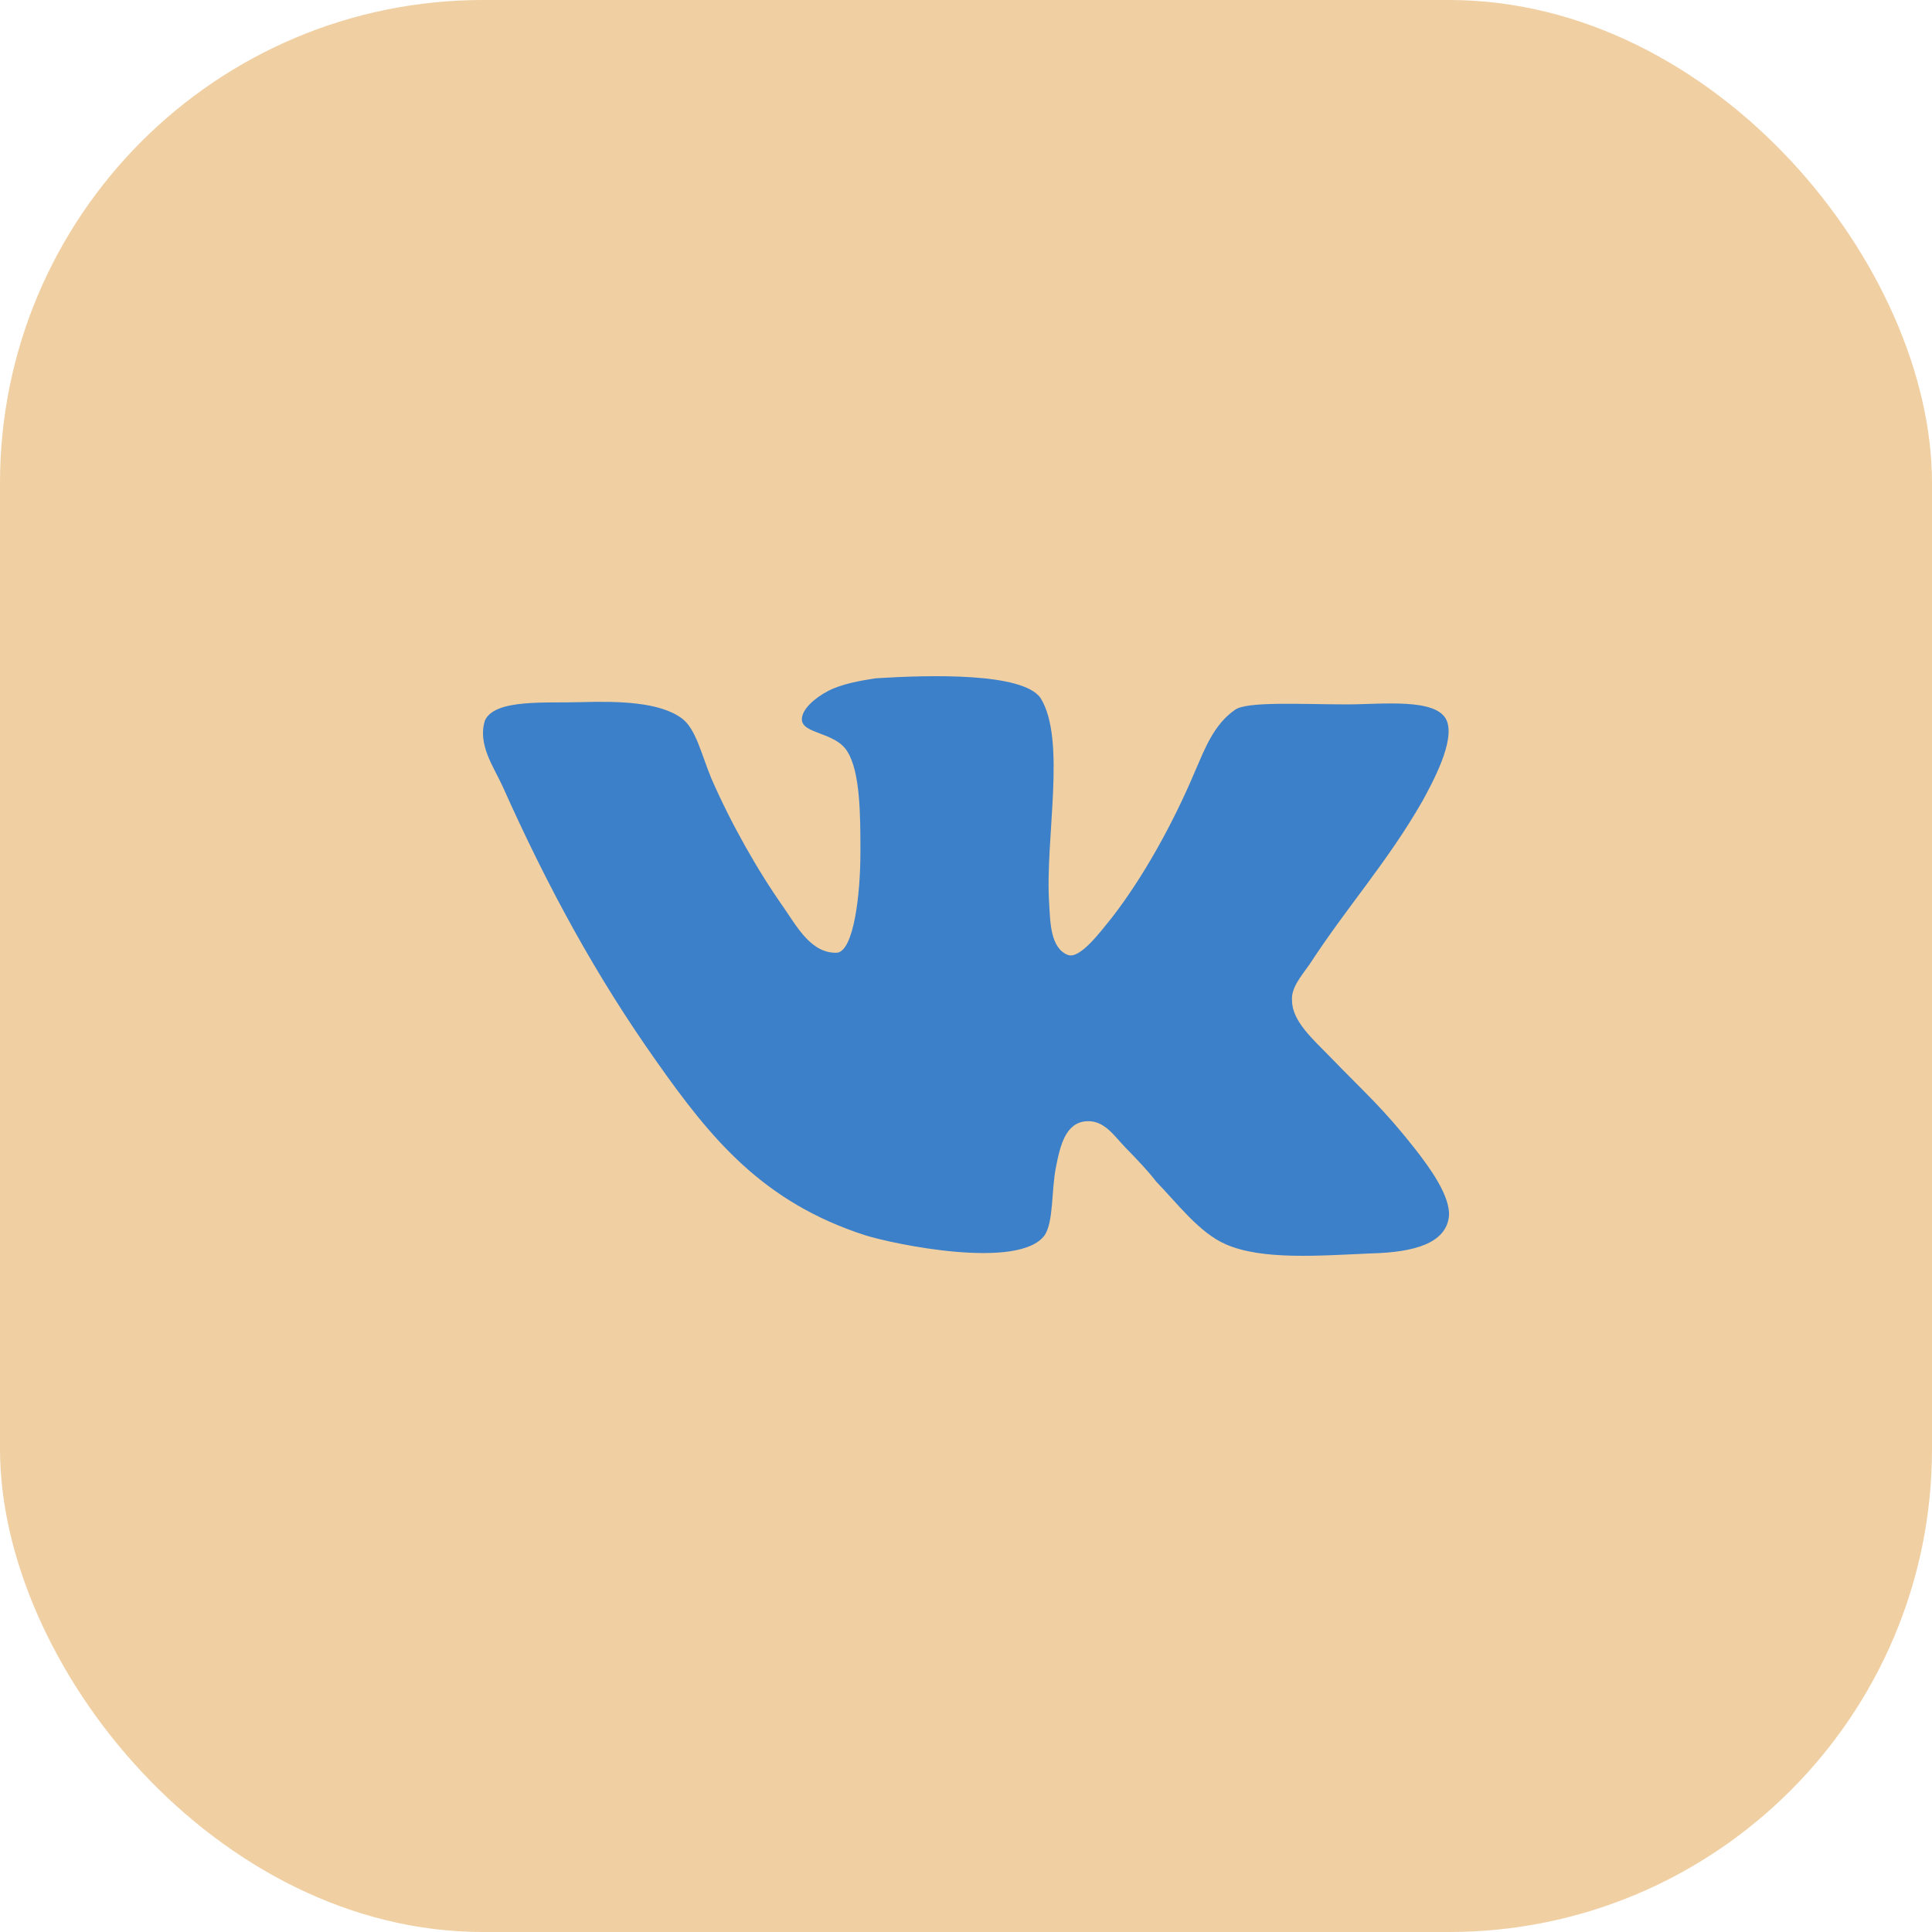
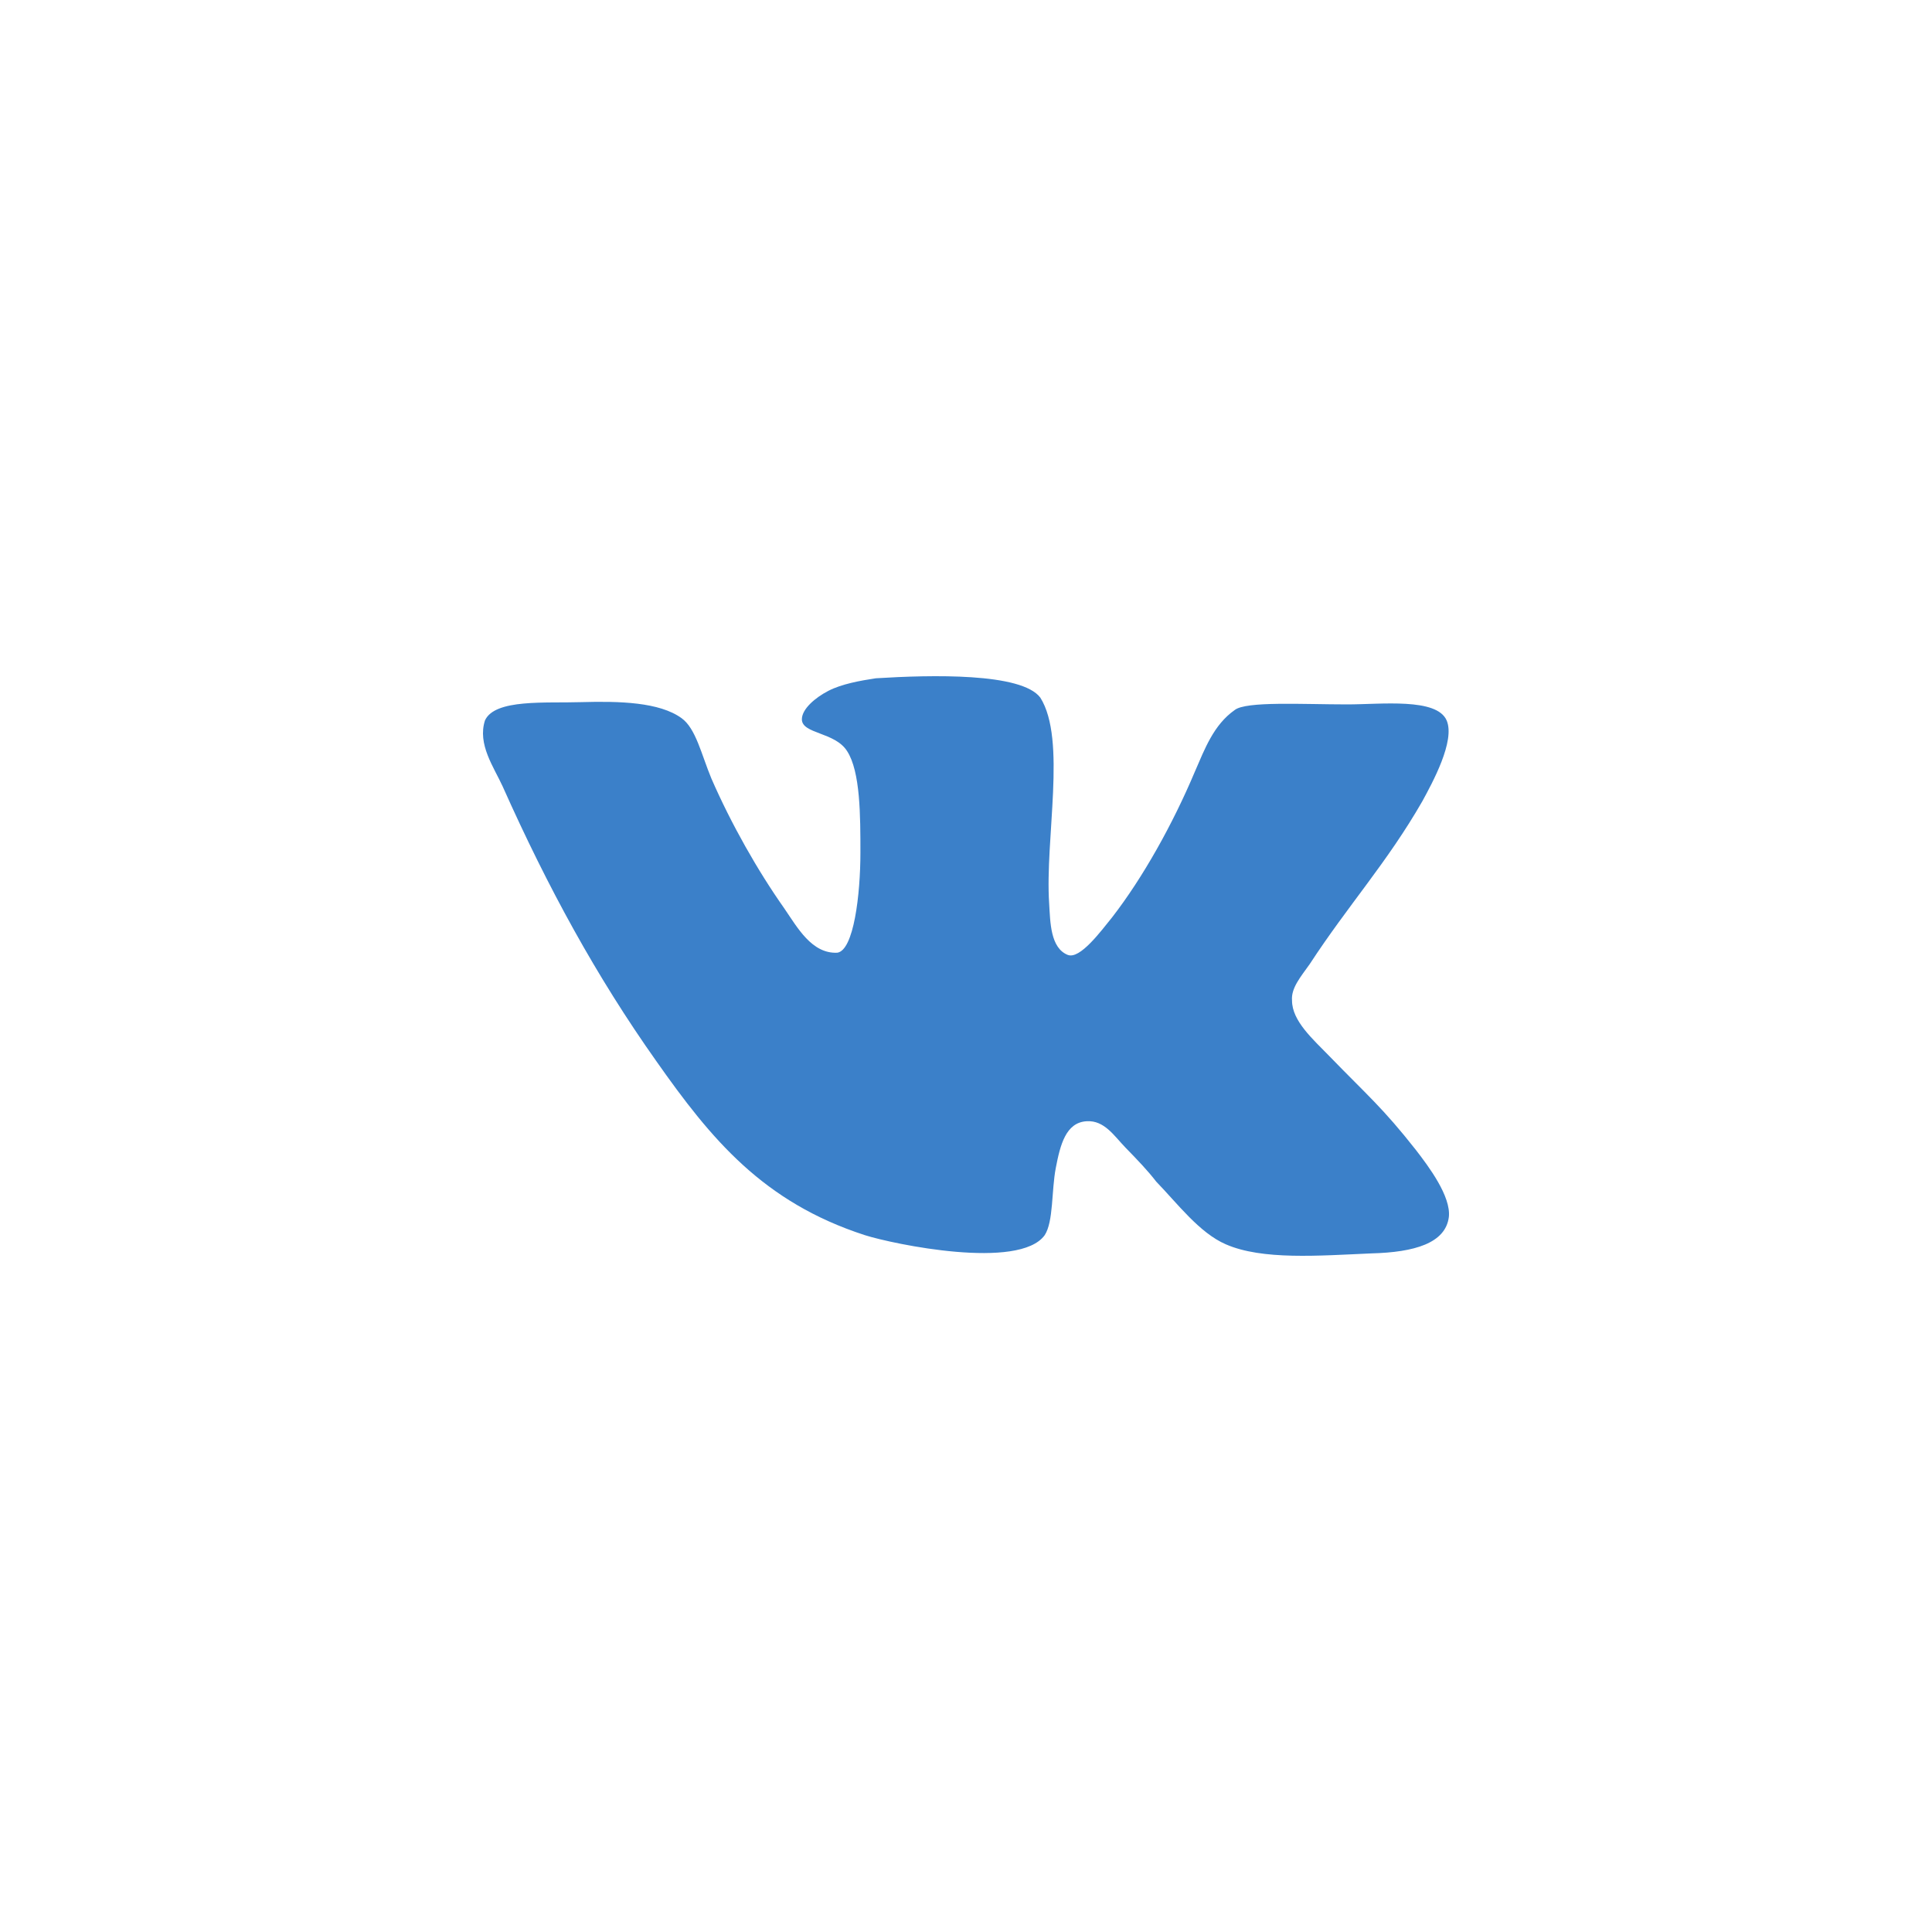
<svg xmlns="http://www.w3.org/2000/svg" width="40" height="40" viewBox="0 0 40 40" fill="none">
  <g data-figma-bg-blur-radius="10">
-     <rect width="40" height="40" rx="10" fill="#F0CFA2" />
    <path d="M22.111 19.772C21.745 19.63 21.745 19.089 21.722 18.711C21.631 17.367 22.088 15.316 21.539 14.444C21.151 13.925 19.276 13.972 18.134 14.043C17.814 14.091 17.425 14.161 17.151 14.303C16.877 14.444 16.602 14.68 16.602 14.892C16.602 15.198 17.288 15.152 17.539 15.552C17.814 15.977 17.814 16.896 17.814 17.651C17.814 18.523 17.676 19.679 17.334 19.725C16.808 19.749 16.511 19.206 16.237 18.806C15.688 18.028 15.139 17.06 14.728 16.117C14.522 15.622 14.407 15.08 14.11 14.868C13.653 14.537 12.83 14.514 12.03 14.537C11.299 14.561 10.247 14.466 10.041 14.915C9.881 15.409 10.224 15.881 10.407 16.282C11.344 18.381 12.35 20.22 13.585 21.965C14.728 23.592 15.801 24.889 17.904 25.572C18.499 25.761 21.104 26.303 21.63 25.572C21.813 25.289 21.768 24.652 21.859 24.181C21.95 23.709 22.064 23.238 22.499 23.214C22.865 23.191 23.07 23.521 23.299 23.757C23.551 24.016 23.756 24.228 23.939 24.465C24.374 24.913 24.831 25.525 25.379 25.762C26.133 26.092 27.299 25.998 28.396 25.95C29.288 25.927 29.928 25.738 29.997 25.196C30.043 24.771 29.585 24.158 29.311 23.804C28.625 22.932 28.305 22.673 27.527 21.87C27.184 21.517 26.75 21.139 26.75 20.715C26.727 20.456 26.933 20.22 27.116 19.961C27.916 18.735 28.716 17.863 29.448 16.589C29.653 16.212 30.134 15.339 29.951 14.915C29.745 14.443 28.602 14.584 27.893 14.584C26.979 14.584 25.79 14.513 25.561 14.702C25.127 15.008 24.944 15.504 24.739 15.975C24.282 17.06 23.664 18.168 23.024 18.994C22.795 19.276 22.361 19.866 22.11 19.771L22.111 19.772Z" fill="#3B80C9" />
  </g>
  <defs>
    <clipPath id="bgblur_0_90_41_clip_path" transform="translate(10 10)">
-       <rect width="40" height="40" rx="10" />
-     </clipPath>
+       </clipPath>
  </defs>
</svg>